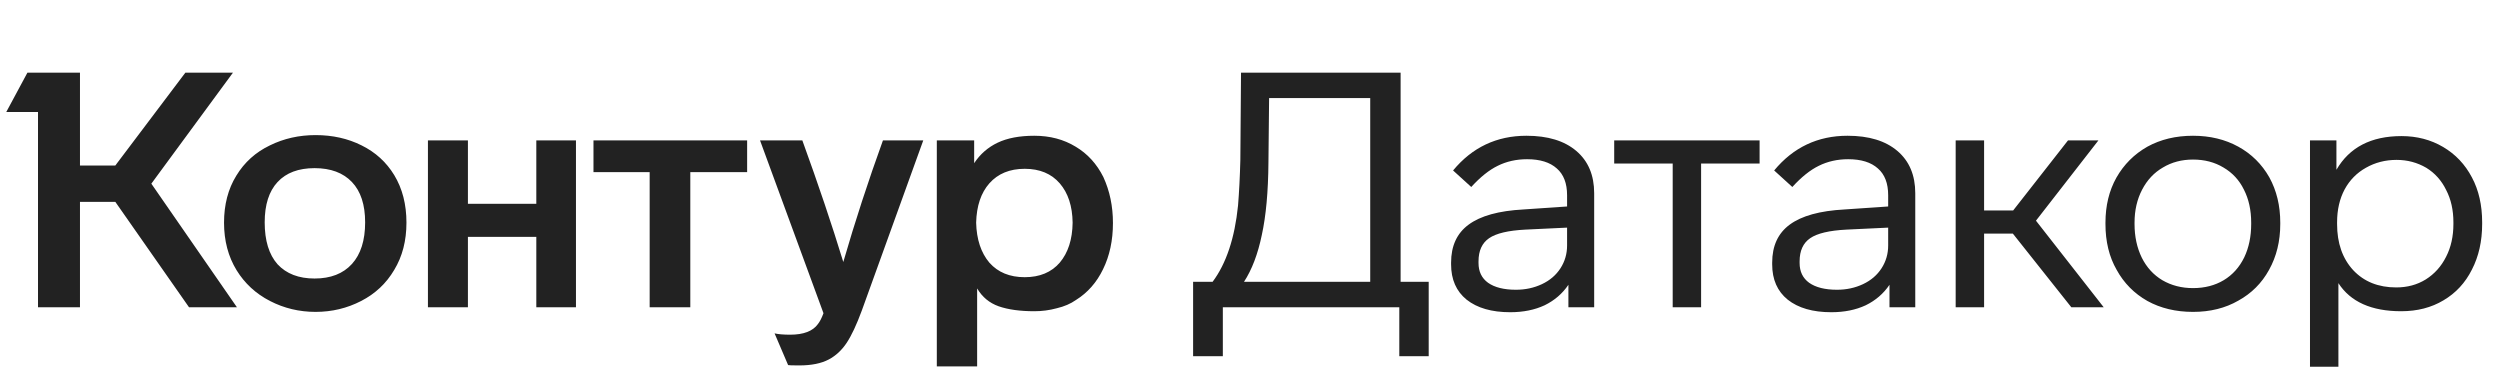
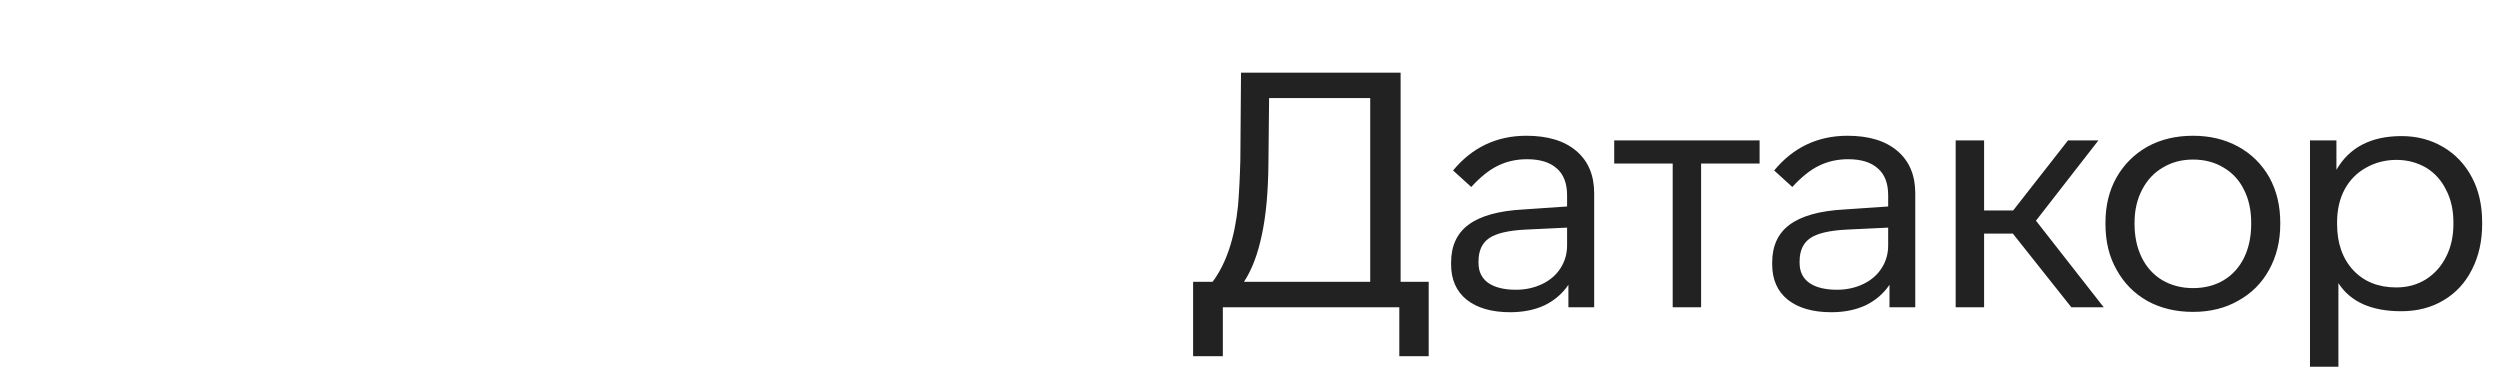
<svg xmlns="http://www.w3.org/2000/svg" width="179" height="28" viewBox="0 0 179 28" fill="none">
-   <path d="M16.041 15.943C16.041 17.236 16.341 18.372 16.941 19.35C17.524 20.297 18.321 21.03 19.33 21.55C20.34 22.071 21.428 22.331 22.595 22.331C23.762 22.331 24.851 22.071 25.86 21.55C26.87 21.03 27.659 20.289 28.226 19.326C28.81 18.364 29.102 17.236 29.102 15.943C29.102 14.634 28.81 13.498 28.226 12.536C27.659 11.605 26.878 10.896 25.884 10.407C24.906 9.918 23.81 9.673 22.595 9.673C21.412 9.673 20.324 9.918 19.33 10.407C18.305 10.896 17.5 11.621 16.917 12.583C16.333 13.53 16.041 14.65 16.041 15.943ZM69.963 26.235V20.651C70.325 21.267 70.838 21.692 71.501 21.929C72.179 22.166 73.031 22.284 74.056 22.284C74.608 22.284 75.144 22.213 75.665 22.071C76.201 21.945 76.658 21.748 77.037 21.48C77.873 20.959 78.52 20.226 78.977 19.279C79.45 18.317 79.687 17.213 79.687 15.967C79.687 14.768 79.458 13.672 79.001 12.678C78.528 11.732 77.865 11.006 77.013 10.501C76.162 9.981 75.176 9.72 74.056 9.72C72.999 9.72 72.124 9.886 71.43 10.217C70.736 10.549 70.176 11.037 69.75 11.684V10.052H67.076V26.235H69.963ZM58.961 22.426C58.834 22.773 58.7 23.033 58.559 23.207C58.196 23.711 57.533 23.964 56.571 23.964C56.098 23.964 55.727 23.932 55.459 23.869L56.429 26.14C56.461 26.156 56.729 26.164 57.233 26.164C58.101 26.164 58.803 26.022 59.339 25.738C59.844 25.47 60.27 25.076 60.617 24.555C60.964 24.035 61.327 23.262 61.705 22.237L66.106 10.052H63.219C62.163 12.97 61.216 15.872 60.38 18.759C59.576 16.124 58.598 13.222 57.447 10.052H54.418L58.961 22.426ZM18.952 15.919C18.952 14.658 19.259 13.695 19.874 13.033C20.49 12.37 21.373 12.039 22.524 12.039C23.676 12.039 24.567 12.37 25.198 13.033C25.829 13.695 26.144 14.658 26.144 15.919C26.144 17.213 25.829 18.206 25.198 18.901C24.567 19.595 23.676 19.942 22.524 19.942C21.389 19.942 20.505 19.602 19.874 18.924C19.259 18.23 18.952 17.229 18.952 15.919ZM69.892 15.943C69.923 14.744 70.239 13.806 70.838 13.127C71.453 12.434 72.297 12.086 73.37 12.086C74.442 12.086 75.278 12.434 75.878 13.127C76.477 13.822 76.785 14.76 76.8 15.943C76.785 17.142 76.477 18.096 75.878 18.806C75.278 19.5 74.442 19.847 73.37 19.847C72.297 19.847 71.453 19.5 70.838 18.806C70.239 18.096 69.923 17.142 69.892 15.943ZM13.273 5.201L8.257 11.85H5.726V5.201H1.964L0.45 8.017H2.721V22H5.726V14.453H8.257L13.534 22H16.964L10.836 13.151L16.68 5.201H13.273ZM33.503 22V16.96H38.4V22H41.239V10.052H38.4V14.594H33.503V10.052H30.64V22H33.503ZM46.516 12.323V22H49.426V12.323H53.495V10.052H42.493V12.323H46.516Z" fill="#222222" />
  <path d="M88.809 11.448C88.778 12.662 88.722 13.751 88.644 14.713C88.407 17.047 87.8 18.869 86.822 20.178H85.426V25.502H87.555V22H100.19V25.502H102.295V20.178H100.284V5.201H88.857L88.809 11.448ZM89.07 20.178C89.637 19.311 90.063 18.191 90.347 16.819C90.647 15.446 90.805 13.719 90.82 11.637L90.868 7.023H98.108V20.178H89.07ZM114.143 13.837C114.143 12.544 113.717 11.534 112.865 10.809C112.014 10.083 110.823 9.72 109.293 9.72C107.163 9.72 105.412 10.549 104.04 12.205L105.342 13.388C105.988 12.678 106.619 12.173 107.234 11.873C107.865 11.558 108.567 11.4 109.34 11.4C110.271 11.4 110.98 11.621 111.469 12.063C111.958 12.489 112.203 13.127 112.203 13.979V14.784L109.08 14.997C107.313 15.091 106.004 15.454 105.152 16.085C104.316 16.7 103.898 17.607 103.898 18.806V18.924C103.898 20.013 104.269 20.856 105.01 21.456C105.767 22.055 106.808 22.355 108.133 22.355C109.064 22.355 109.884 22.189 110.594 21.858C111.304 21.511 111.872 21.022 112.298 20.391V22H114.143V13.837ZM112.203 17.576C112.203 18.175 112.045 18.719 111.73 19.208C111.414 19.697 110.973 20.076 110.405 20.344C109.837 20.612 109.214 20.746 108.536 20.746C107.684 20.746 107.021 20.58 106.548 20.249C106.091 19.918 105.862 19.445 105.862 18.83V18.711C105.862 17.954 106.114 17.402 106.619 17.055C107.124 16.708 107.991 16.503 109.222 16.44L112.203 16.298V17.576ZM125.987 10.052H115.577V11.708H119.765V22H121.799V11.708H125.987V10.052ZM137.133 13.837C137.133 12.544 136.707 11.534 135.855 10.809C135.004 10.083 133.813 9.72 132.283 9.72C130.153 9.72 128.402 10.549 127.03 12.205L128.331 13.388C128.978 12.678 129.609 12.173 130.224 11.873C130.855 11.558 131.557 11.4 132.33 11.4C133.261 11.4 133.97 11.621 134.459 12.063C134.948 12.489 135.193 13.127 135.193 13.979V14.784L132.07 14.997C130.303 15.091 128.994 15.454 128.142 16.085C127.306 16.7 126.888 17.607 126.888 18.806V18.924C126.888 20.013 127.259 20.856 128 21.456C128.757 22.055 129.798 22.355 131.123 22.355C132.054 22.355 132.874 22.189 133.584 21.858C134.294 21.511 134.862 21.022 135.287 20.391V22H137.133V13.837ZM135.193 17.576C135.193 18.175 135.035 18.719 134.72 19.208C134.404 19.697 133.963 20.076 133.395 20.344C132.827 20.612 132.204 20.746 131.526 20.746C130.674 20.746 130.011 20.58 129.538 20.249C129.081 19.918 128.852 19.445 128.852 18.83V18.711C128.852 17.954 129.104 17.402 129.609 17.055C130.114 16.708 130.981 16.503 132.212 16.44L135.193 16.298V17.576ZM150.626 22L145.775 15.801L150.247 10.052H148.07L144.143 15.068H142.061V10.052H140.026V22H142.061V16.724H144.119L148.307 22H150.626ZM163.267 15.943C163.267 14.729 163.006 13.648 162.486 12.702C161.95 11.755 161.208 11.022 160.262 10.501C159.316 9.981 158.235 9.72 157.02 9.72C155.79 9.72 154.702 9.981 153.755 10.501C152.809 11.037 152.068 11.779 151.531 12.725C151.011 13.656 150.751 14.729 150.751 15.943V16.038C150.751 17.299 151.019 18.396 151.555 19.326C152.076 20.273 152.809 21.014 153.755 21.55C154.702 22.071 155.79 22.331 157.02 22.331C158.251 22.331 159.331 22.063 160.262 21.527C161.208 21.006 161.942 20.273 162.462 19.326C162.999 18.364 163.267 17.268 163.267 16.038V15.943ZM152.833 15.943C152.833 15.06 153.014 14.271 153.377 13.577C153.74 12.883 154.236 12.355 154.867 11.992C155.498 11.613 156.216 11.424 157.02 11.424C157.841 11.424 158.566 11.613 159.197 11.992C159.844 12.37 160.333 12.899 160.664 13.577C161.011 14.255 161.185 15.044 161.185 15.943V16.038C161.185 16.937 161.019 17.733 160.688 18.427C160.341 19.137 159.852 19.681 159.221 20.06C158.59 20.438 157.856 20.628 157.02 20.628C156.2 20.628 155.467 20.438 154.82 20.06C154.189 19.681 153.7 19.145 153.353 18.451C153.006 17.741 152.833 16.937 152.833 16.038V15.943ZM177.722 15.919C177.722 14.689 177.478 13.617 176.989 12.702C176.5 11.771 175.813 11.045 174.93 10.525C174.047 10.004 173.053 9.744 171.949 9.744C169.772 9.744 168.219 10.549 167.288 12.157V10.052H165.395V26.259H167.43V20.273C168.297 21.614 169.796 22.284 171.925 22.284C173.077 22.284 174.086 22.024 174.954 21.503C175.837 20.983 176.515 20.249 176.989 19.303C177.478 18.356 177.722 17.268 177.722 16.038V15.919ZM175.664 16.038C175.664 16.921 175.49 17.702 175.143 18.38C174.796 19.074 174.307 19.618 173.676 20.013C173.061 20.391 172.359 20.58 171.57 20.58C170.293 20.58 169.268 20.17 168.495 19.35C167.722 18.514 167.335 17.41 167.335 16.038V15.919C167.335 15.02 167.517 14.232 167.88 13.553C168.242 12.891 168.747 12.378 169.394 12.015C170.056 11.637 170.79 11.448 171.594 11.448C172.367 11.448 173.077 11.637 173.724 12.015C174.339 12.394 174.812 12.922 175.143 13.601C175.49 14.263 175.664 15.036 175.664 15.919V16.038Z" fill="#222222" />
</svg>